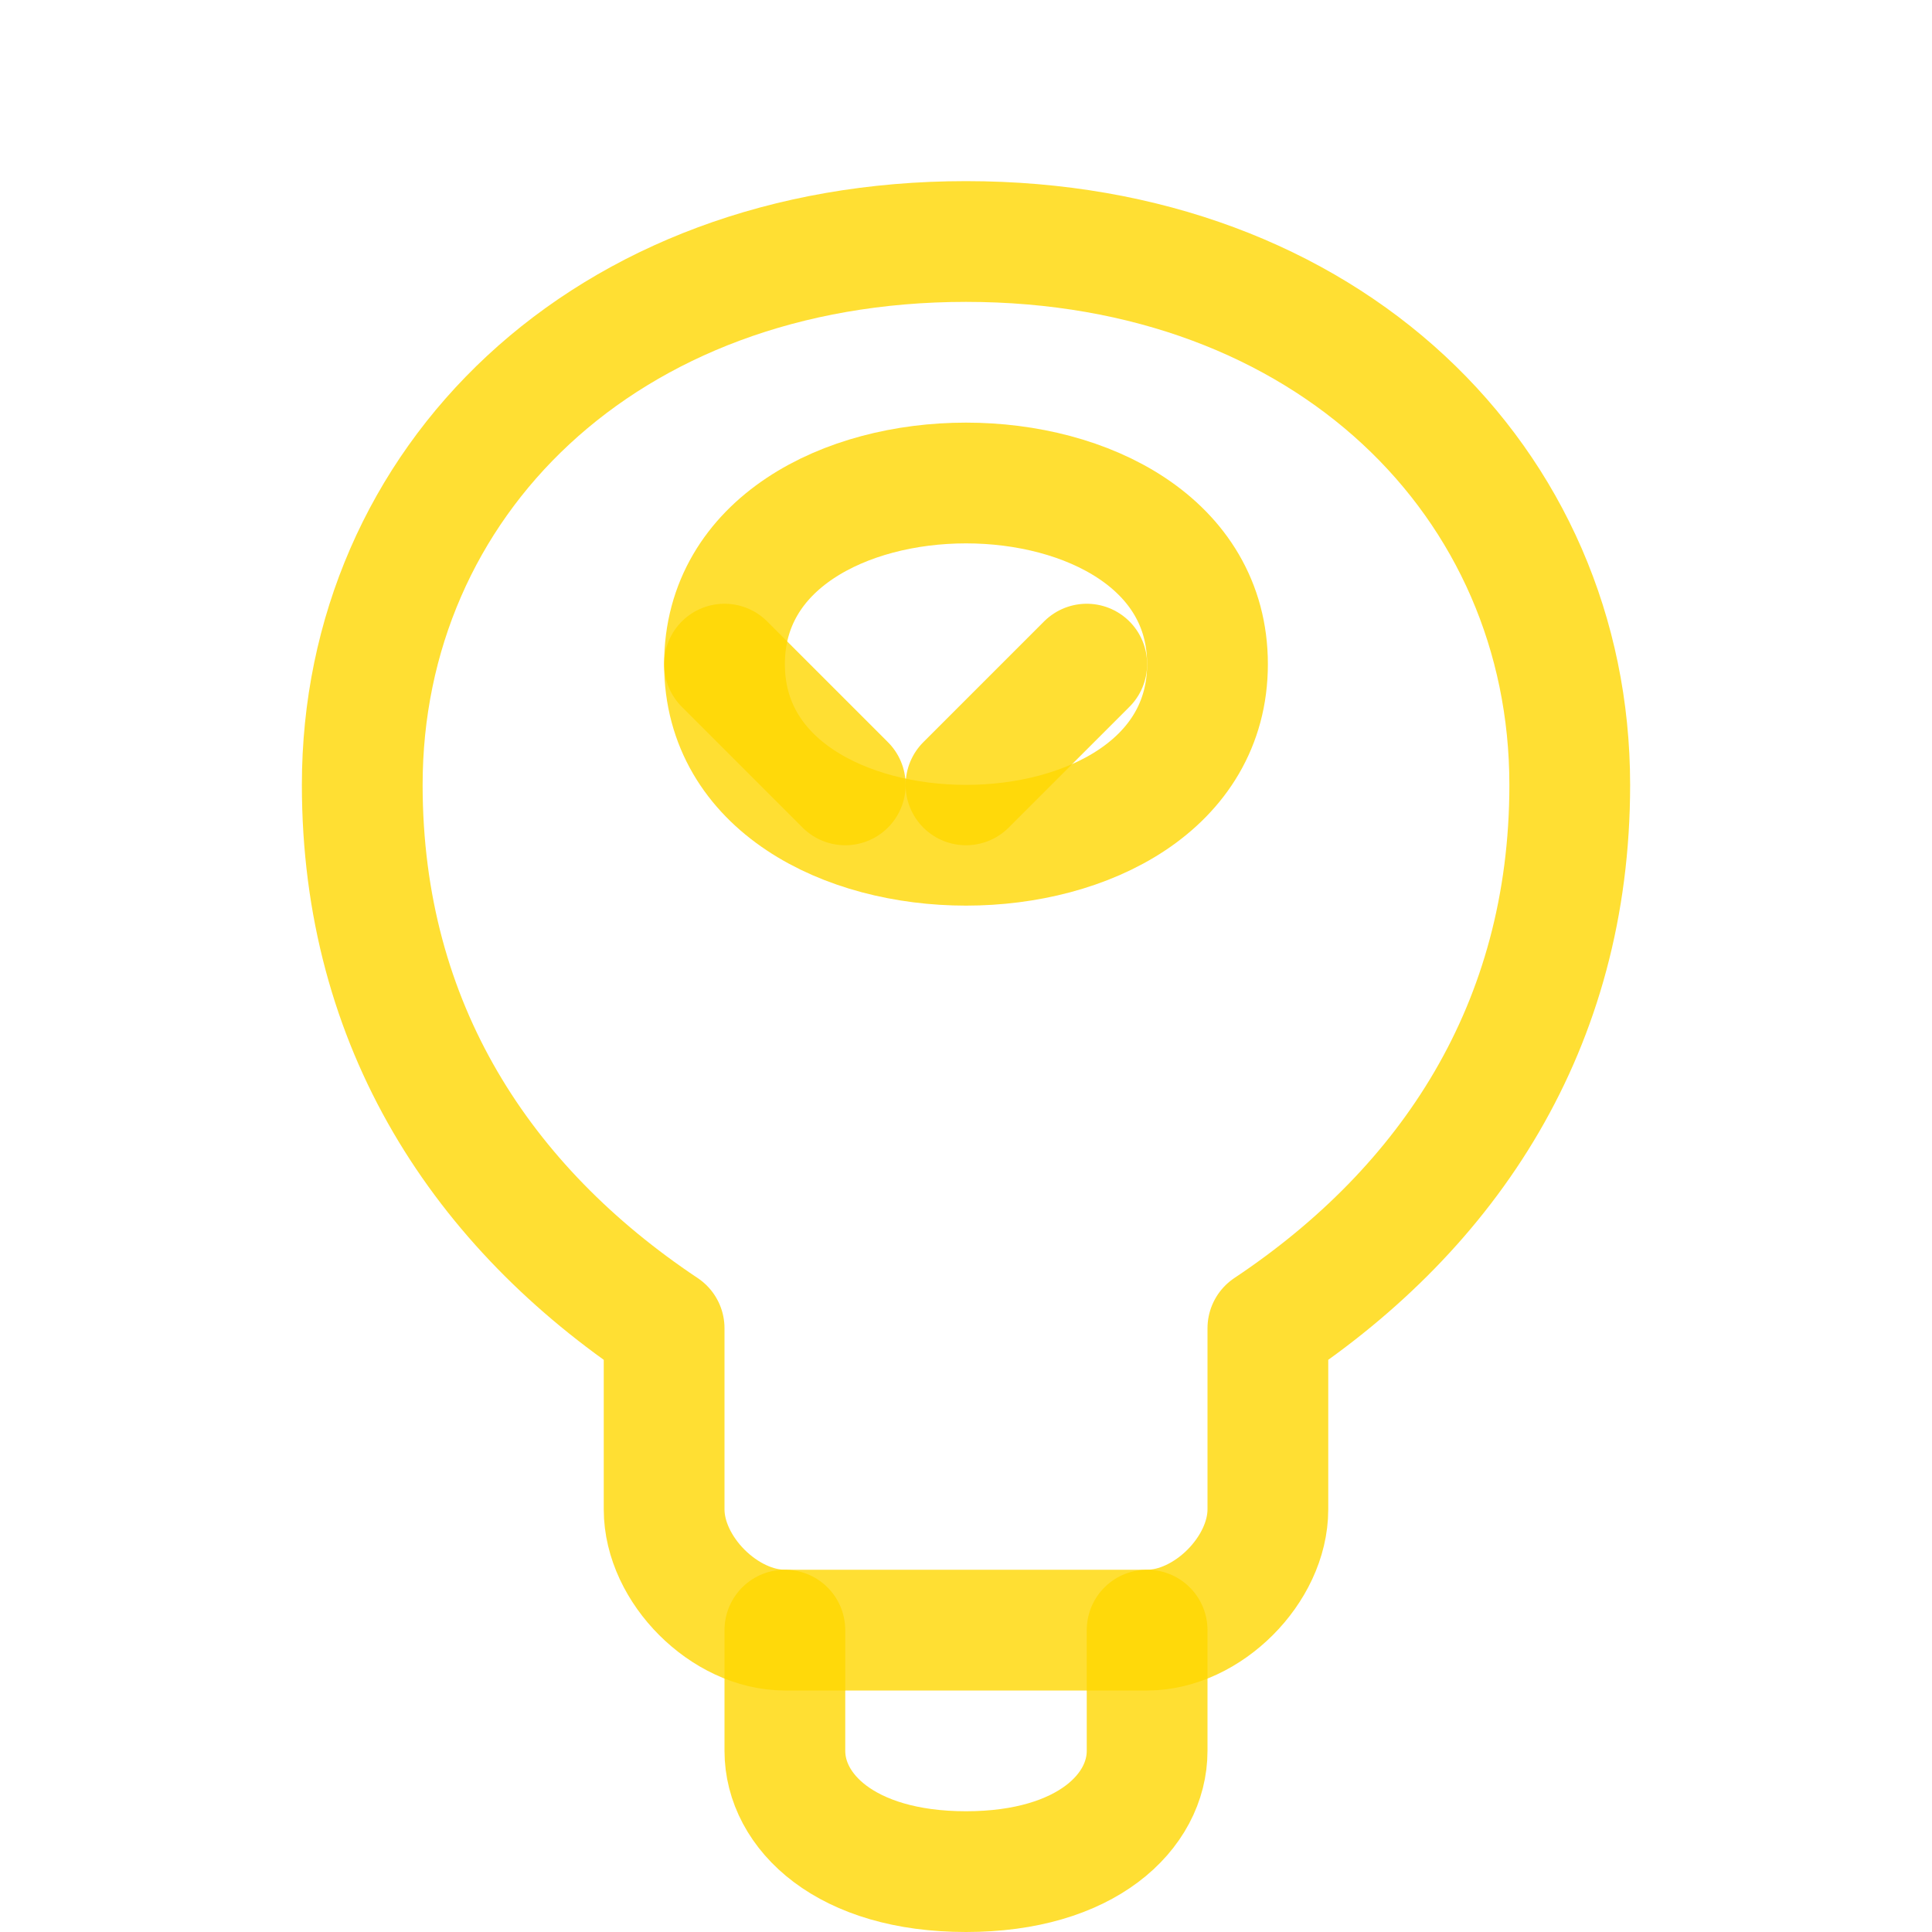
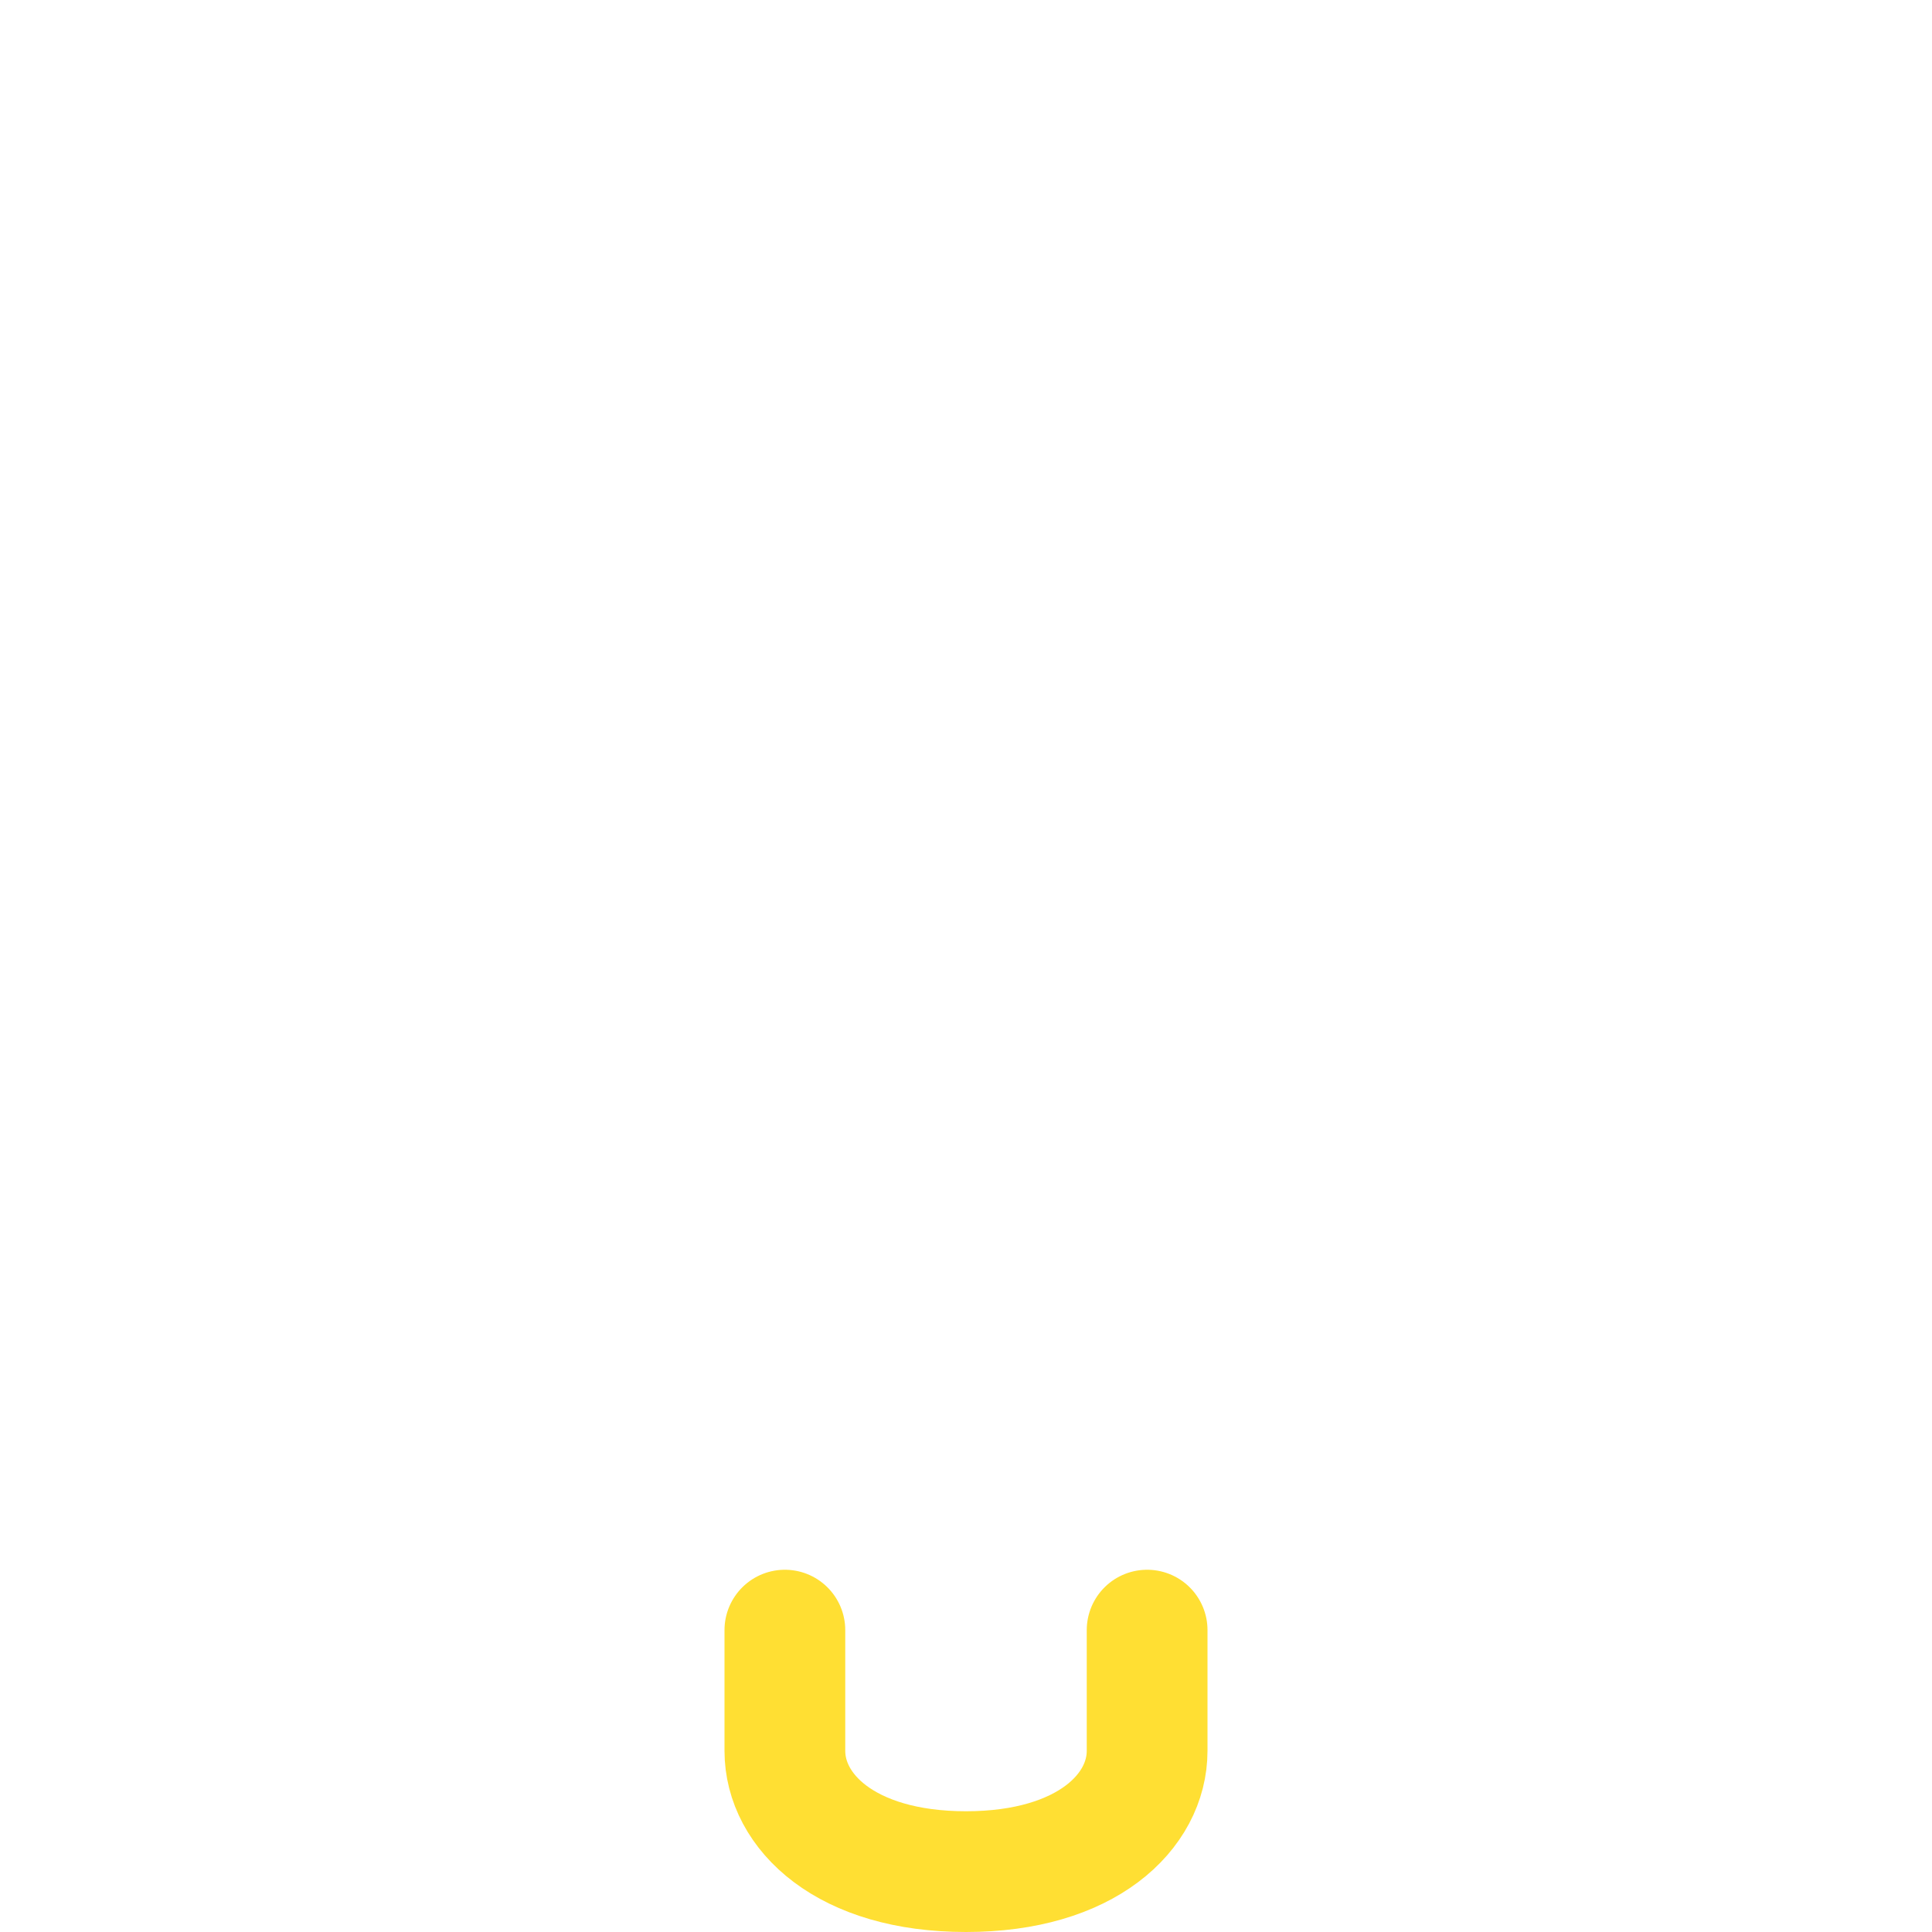
<svg xmlns="http://www.w3.org/2000/svg" viewBox="0 0 32 32" fill="none" stroke="#FFD700" stroke-width="2" stroke-linecap="round" stroke-linejoin="round" stroke-opacity="0.8">
-   <path d="M16 4C10 4 6 8 6 13C6 17 8 20 11 22V25C11 26 12 27 13 27H19C20 27 21 26 21 25V22C24 20 26 17 26 13C26 8 22 4 16 4Z" />
  <path d="M13 27V29C13 30 14 31 16 31C18 31 19 30 19 29V27" />
-   <path d="M16 8C14 8 12 9 12 11C12 13 14 14 16 14C18 14 20 13 20 11C20 9 18 8 16 8Z" />
-   <path d="M12 11L14 13" />
-   <path d="M18 11L16 13" />
</svg>